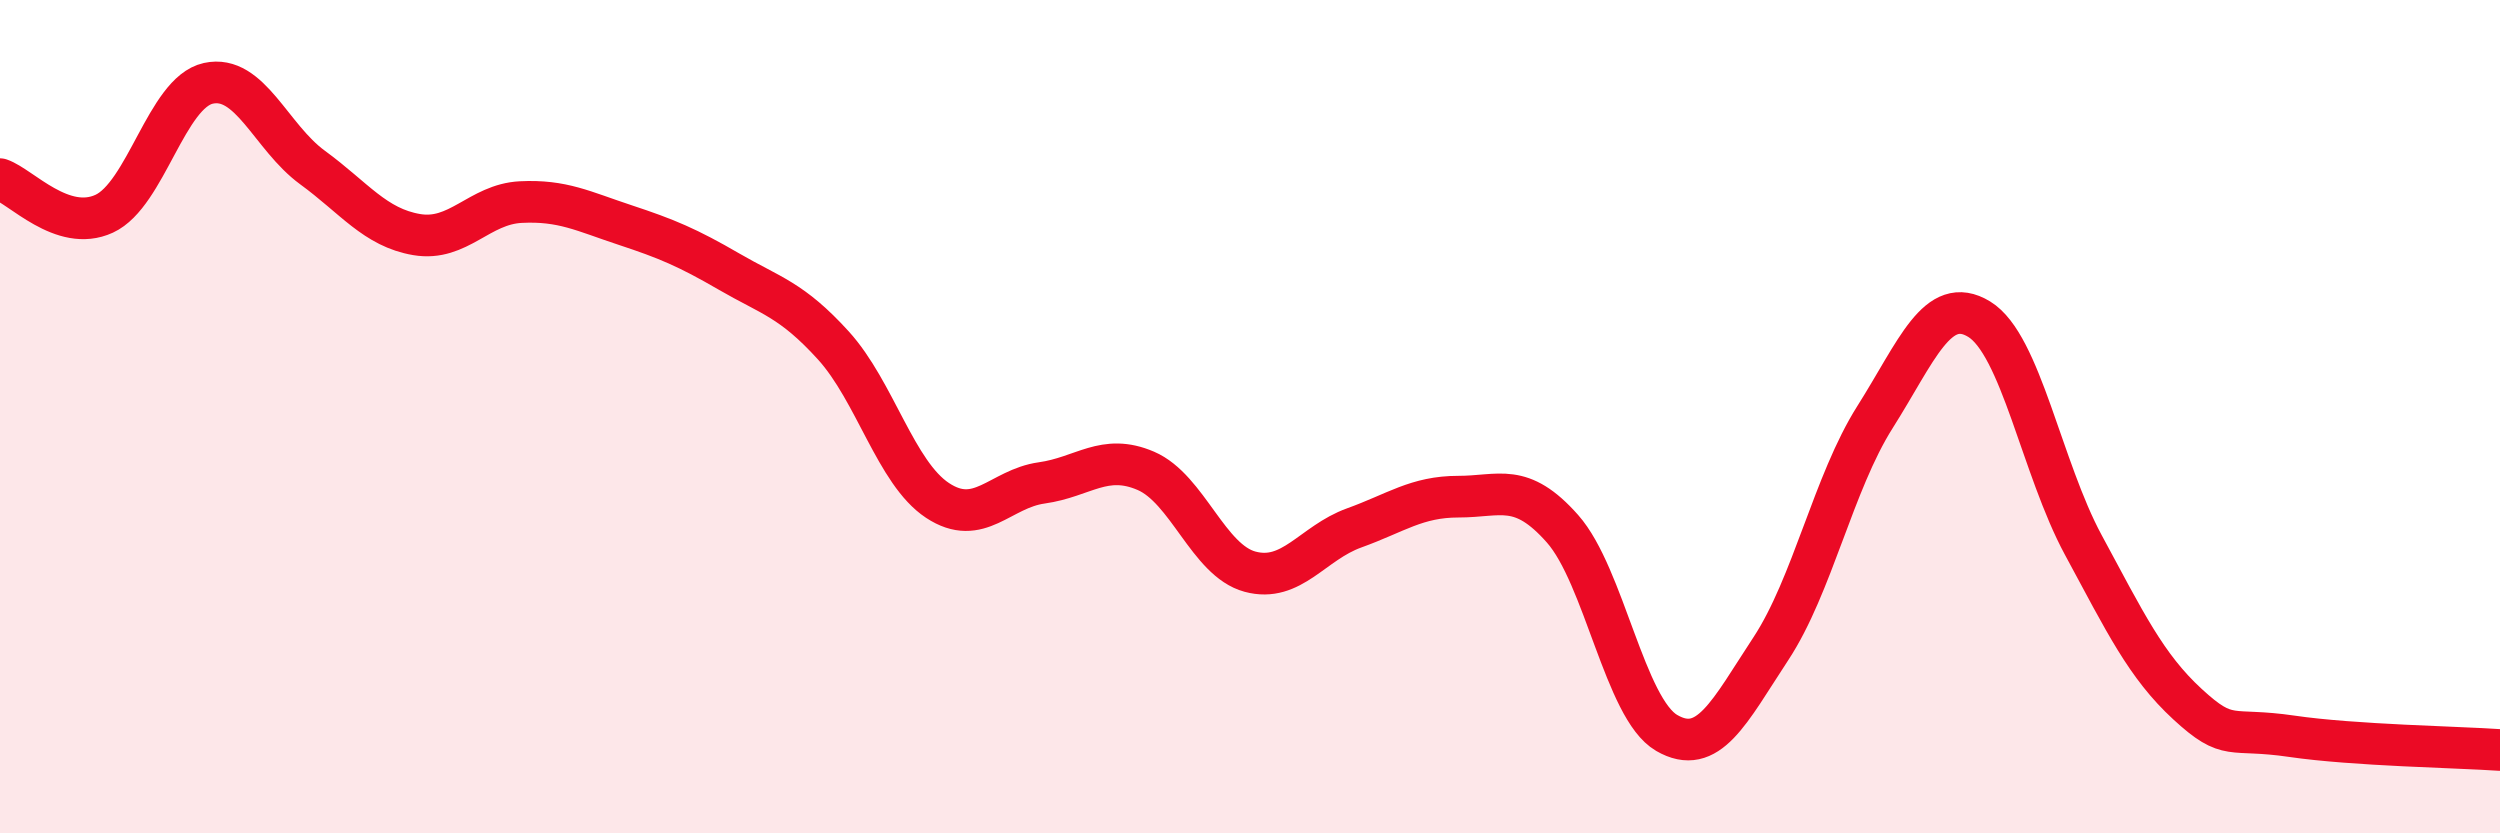
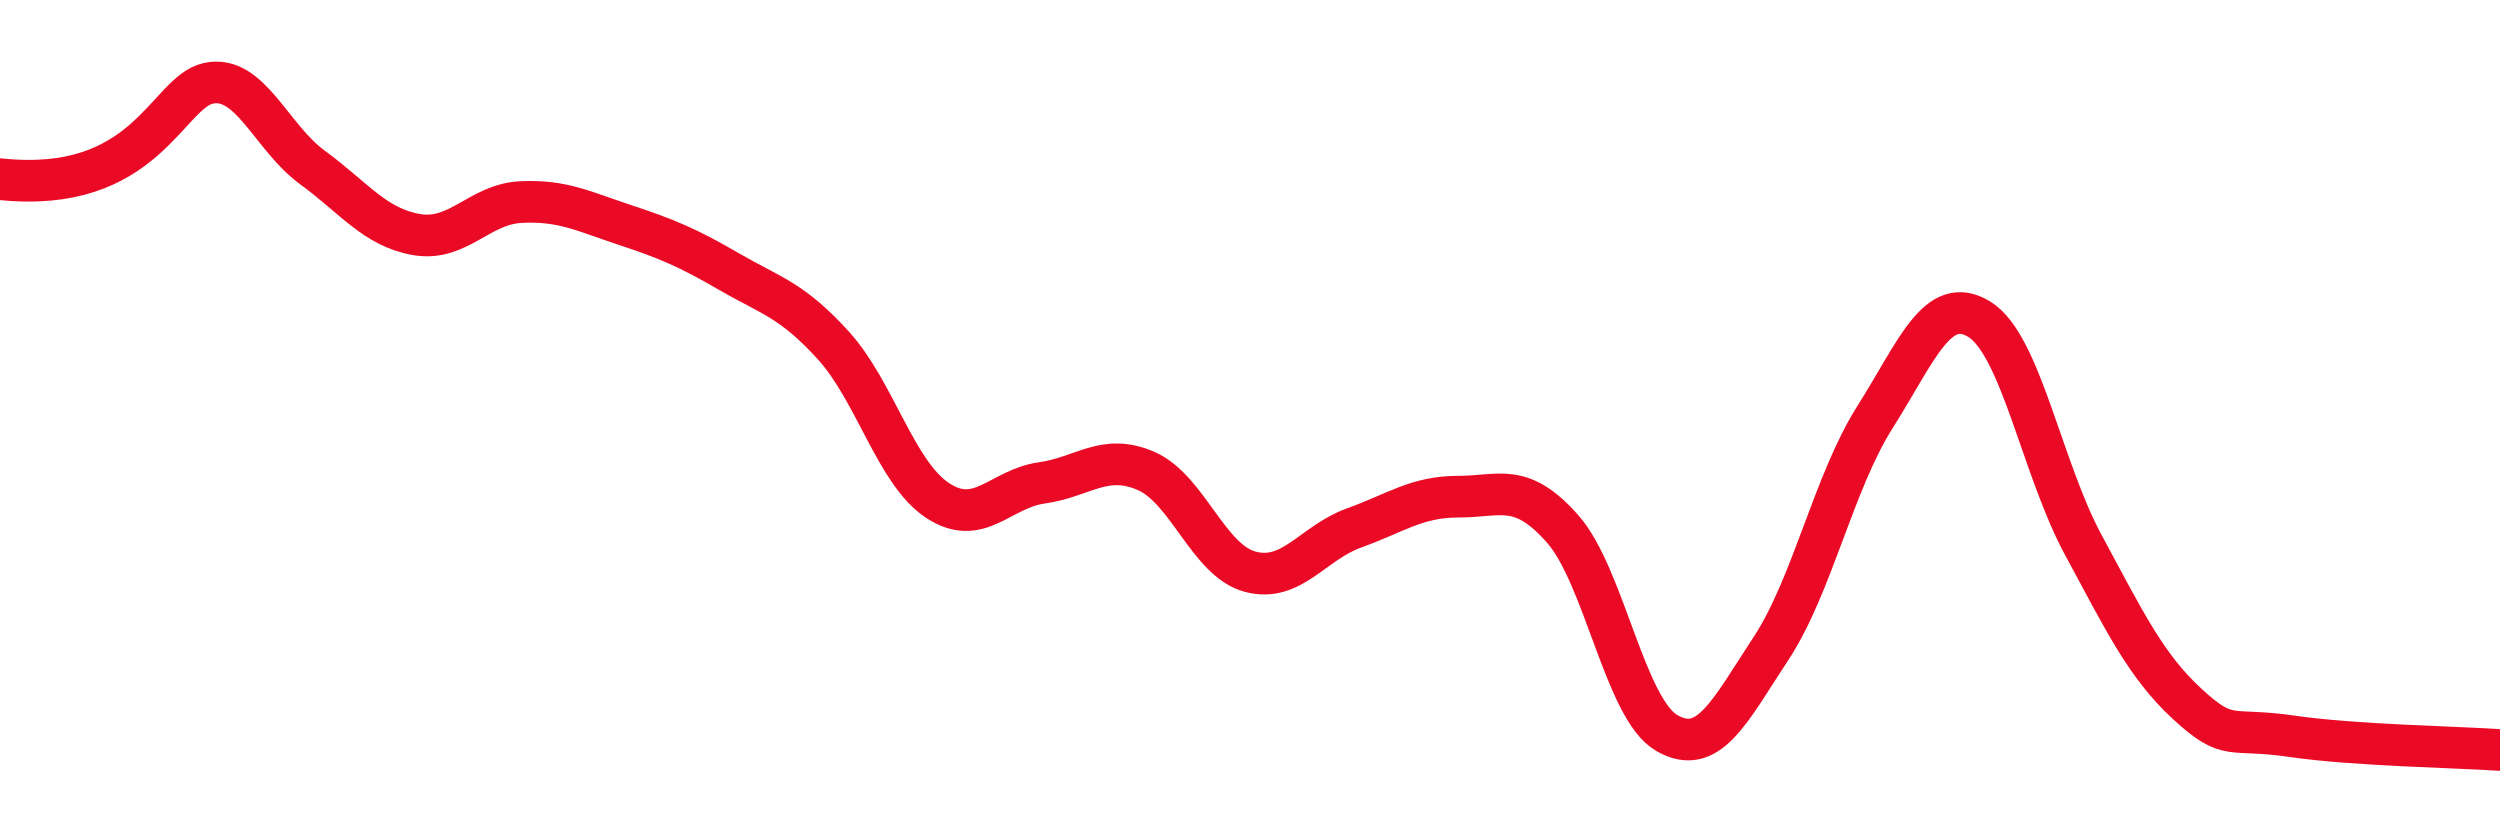
<svg xmlns="http://www.w3.org/2000/svg" width="60" height="20" viewBox="0 0 60 20">
-   <path d="M 0,4.3 C 0.5,4.47 1.5,5.59 2.5,5.13 C 3.5,4.67 4,2.22 5,2 C 6,1.78 6.5,3.29 7.5,4.02 C 8.5,4.75 9,5.46 10,5.63 C 11,5.8 11.5,4.9 12.5,4.85 C 13.5,4.8 14,5.07 15,5.4 C 16,5.73 16.5,5.94 17.5,6.52 C 18.5,7.1 19,7.19 20,8.29 C 21,9.39 21.5,11.35 22.5,12.01 C 23.5,12.67 24,11.73 25,11.59 C 26,11.45 26.5,10.87 27.5,11.3 C 28.5,11.73 29,13.45 30,13.72 C 31,13.99 31.5,13.03 32.5,12.67 C 33.5,12.31 34,11.92 35,11.92 C 36,11.92 36.5,11.56 37.5,12.69 C 38.5,13.82 39,17.01 40,17.59 C 41,18.17 41.5,17.09 42.5,15.57 C 43.5,14.05 44,11.59 45,10.01 C 46,8.43 46.5,7.05 47.5,7.66 C 48.5,8.27 49,11.23 50,13.08 C 51,14.93 51.5,15.98 52.5,16.9 C 53.5,17.82 53.5,17.45 55,17.67 C 56.5,17.89 59,17.93 60,18L60 20L0 20Z" fill="#EB0A25" opacity="0.1" stroke-linecap="round" stroke-linejoin="round" />
-   <path d="M 0,4.3 C 0.5,4.47 1.5,5.59 2.5,5.13 C 3.5,4.67 4,2.22 5,2 C 6,1.78 6.5,3.29 7.5,4.02 C 8.5,4.75 9,5.46 10,5.63 C 11,5.8 11.5,4.9 12.5,4.85 C 13.5,4.8 14,5.07 15,5.4 C 16,5.73 16.5,5.94 17.5,6.52 C 18.5,7.1 19,7.19 20,8.29 C 21,9.39 21.5,11.35 22.5,12.01 C 23.5,12.67 24,11.73 25,11.59 C 26,11.45 26.5,10.87 27.5,11.3 C 28.5,11.73 29,13.45 30,13.72 C 31,13.99 31.5,13.03 32.5,12.67 C 33.5,12.31 34,11.92 35,11.92 C 36,11.92 36.5,11.56 37.5,12.69 C 38.5,13.82 39,17.01 40,17.59 C 41,18.17 41.5,17.09 42.5,15.57 C 43.5,14.05 44,11.59 45,10.01 C 46,8.43 46.5,7.05 47.5,7.66 C 48.5,8.27 49,11.23 50,13.08 C 51,14.93 51.5,15.98 52.5,16.9 C 53.5,17.82 53.5,17.45 55,17.67 C 56.5,17.89 59,17.93 60,18" stroke="#EB0A25" stroke-width="1" fill="none" stroke-linecap="round" stroke-linejoin="round" />
+   <path d="M 0,4.3 C 3.5,4.67 4,2.22 5,2 C 6,1.78 6.5,3.29 7.5,4.02 C 8.5,4.75 9,5.46 10,5.63 C 11,5.8 11.5,4.9 12.5,4.85 C 13.5,4.8 14,5.07 15,5.4 C 16,5.73 16.5,5.94 17.5,6.52 C 18.5,7.1 19,7.19 20,8.29 C 21,9.39 21.5,11.35 22.5,12.01 C 23.5,12.67 24,11.73 25,11.59 C 26,11.45 26.5,10.87 27.5,11.3 C 28.5,11.73 29,13.45 30,13.72 C 31,13.99 31.5,13.03 32.5,12.67 C 33.5,12.31 34,11.92 35,11.92 C 36,11.92 36.5,11.56 37.5,12.69 C 38.5,13.82 39,17.01 40,17.59 C 41,18.17 41.5,17.09 42.5,15.57 C 43.5,14.05 44,11.59 45,10.01 C 46,8.43 46.5,7.05 47.5,7.66 C 48.5,8.27 49,11.23 50,13.08 C 51,14.93 51.5,15.98 52.5,16.9 C 53.5,17.82 53.5,17.45 55,17.67 C 56.5,17.89 59,17.93 60,18" stroke="#EB0A25" stroke-width="1" fill="none" stroke-linecap="round" stroke-linejoin="round" />
</svg>